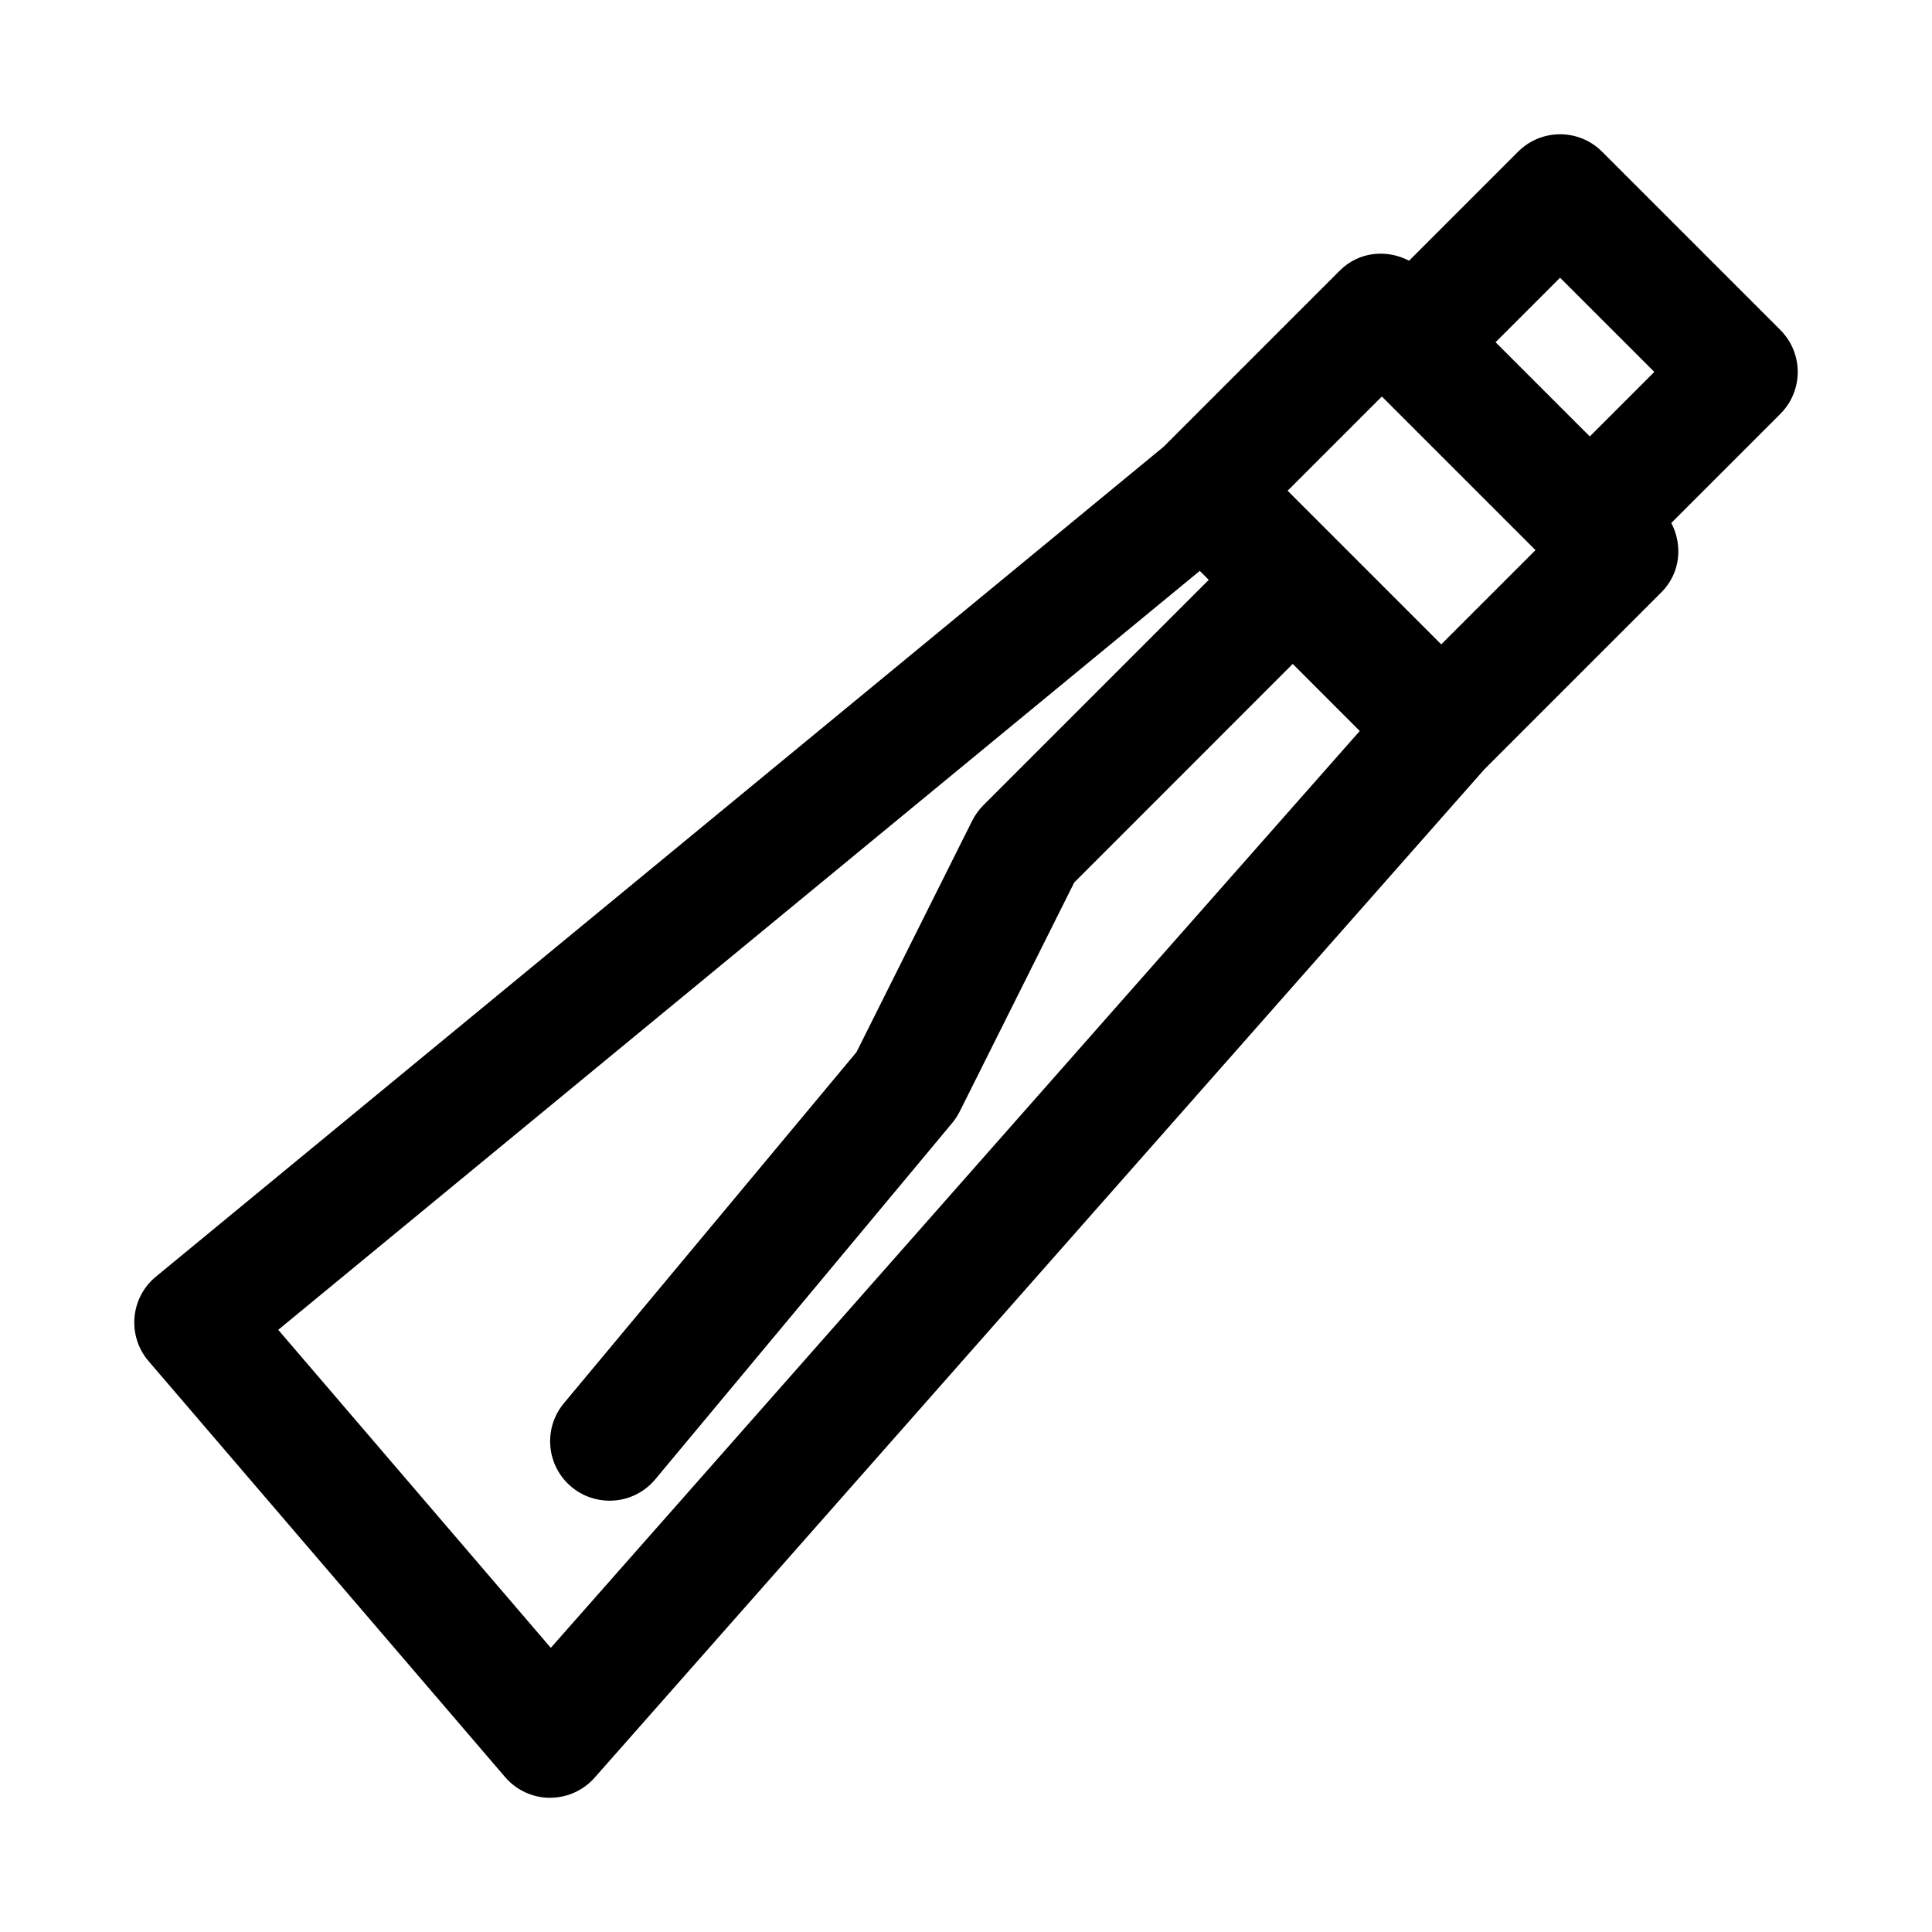
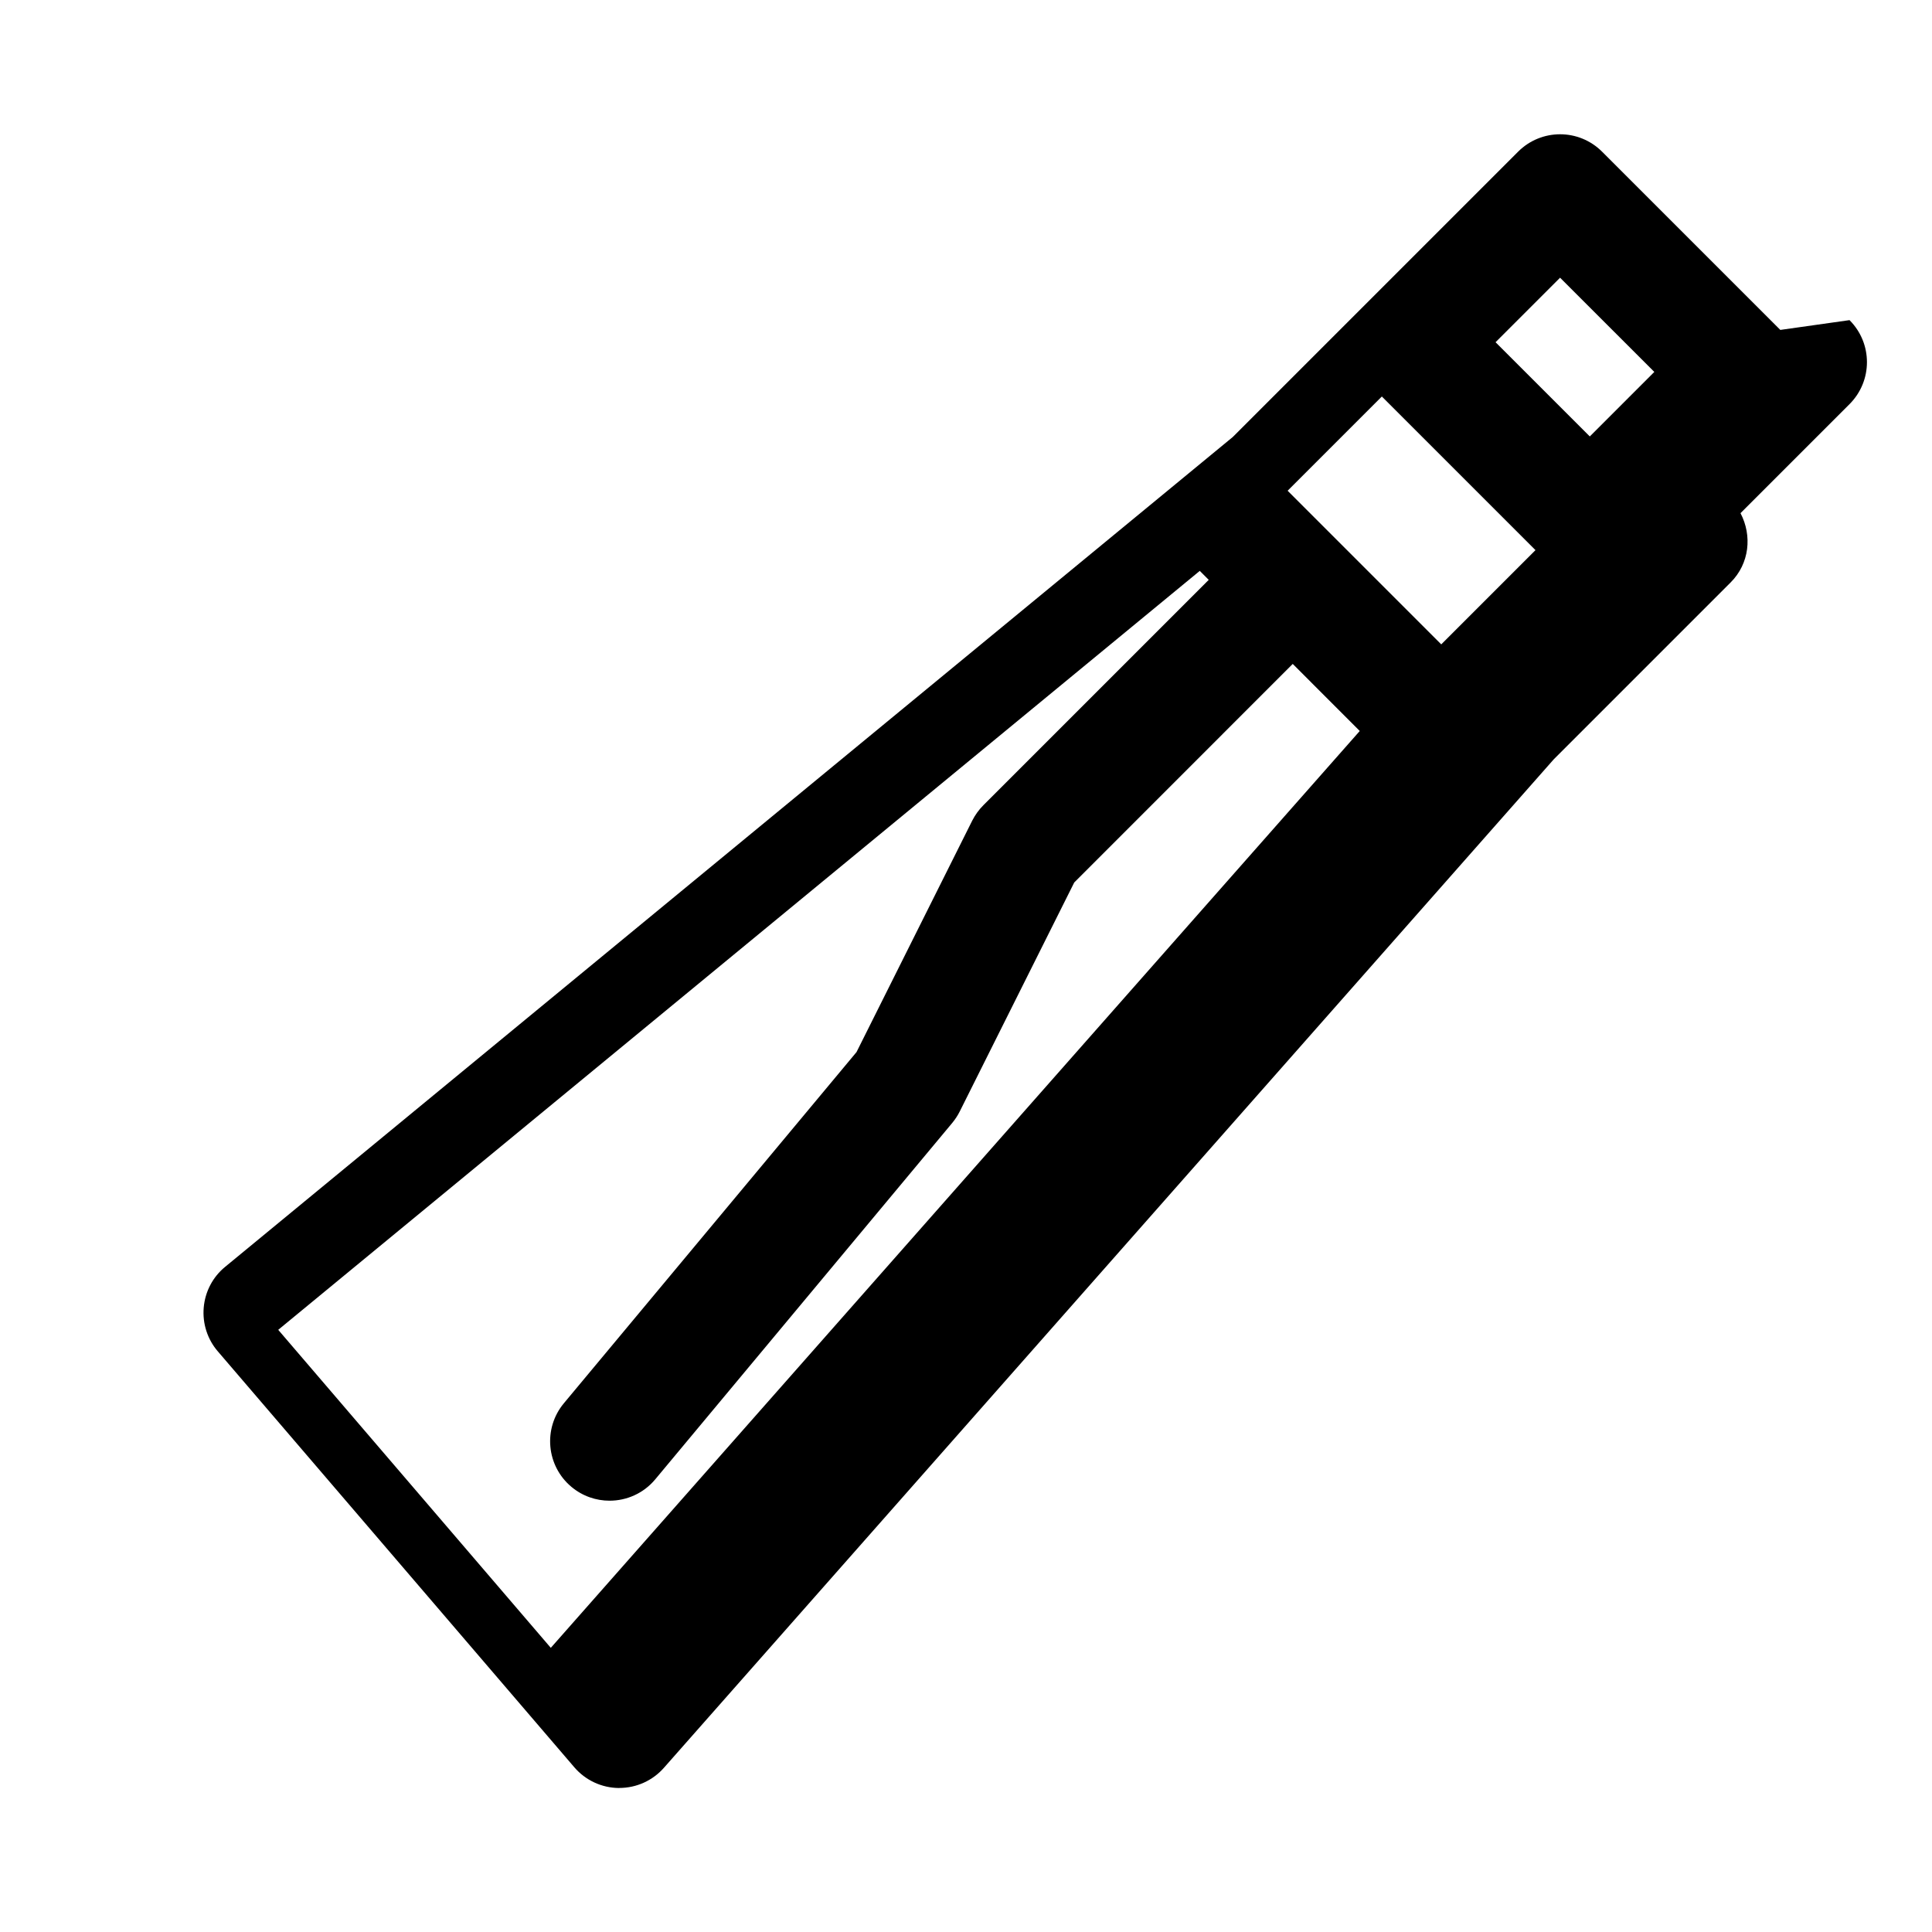
<svg xmlns="http://www.w3.org/2000/svg" fill="#000000" width="800px" height="800px" version="1.1" viewBox="144 144 512 512">
-   <path d="m615.8 231.43-47.23-47.23c-6.156-6.156-16.105-6.156-22.262 0l-28.891 28.891c-5.934-3.117-13.352-2.394-18.344 2.598l-46.711 46.711-267.05 219.93c-3.273 2.676-5.305 6.566-5.668 10.785s0.977 8.406 3.731 11.602l94.465 110.21c2.961 3.465 7.289 5.481 11.84 5.512 0.031-0.016 0.078-0.016 0.109-0.016 4.519 0 8.816-1.938 11.809-5.336l235.81-267.25 46.902-46.902c4.992-4.992 5.715-12.406 2.598-18.344l28.891-28.891c6.156-6.156 6.156-16.105 0-22.262zm-58.363-13.836 24.973 24.969-17.098 17.098-24.973-24.969zm-267.47 363.1-72.234-84.277 244.22-201.13 2.375 2.379-59.719 59.719c-1.195 1.195-2.188 2.582-2.961 4.094l-30.668 61.34-77.539 93.047c-5.574 6.691-4.66 16.625 2.016 22.184 2.945 2.453 6.519 3.648 10.078 3.648 4.519 0 8.988-1.922 12.105-5.652l78.719-94.465c0.77-0.945 1.449-1.953 1.984-3.039l30.34-60.676 57.906-57.922 17.758 17.773zm235.98-265.93-40.711-40.715 24.969-24.973 40.715 40.715z" />
+   <path d="m615.8 231.43-47.23-47.23c-6.156-6.156-16.105-6.156-22.262 0l-28.891 28.891l-46.711 46.711-267.05 219.93c-3.273 2.676-5.305 6.566-5.668 10.785s0.977 8.406 3.731 11.602l94.465 110.21c2.961 3.465 7.289 5.481 11.84 5.512 0.031-0.016 0.078-0.016 0.109-0.016 4.519 0 8.816-1.938 11.809-5.336l235.81-267.25 46.902-46.902c4.992-4.992 5.715-12.406 2.598-18.344l28.891-28.891c6.156-6.156 6.156-16.105 0-22.262zm-58.363-13.836 24.973 24.969-17.098 17.098-24.973-24.969zm-267.47 363.1-72.234-84.277 244.22-201.13 2.375 2.379-59.719 59.719c-1.195 1.195-2.188 2.582-2.961 4.094l-30.668 61.34-77.539 93.047c-5.574 6.691-4.66 16.625 2.016 22.184 2.945 2.453 6.519 3.648 10.078 3.648 4.519 0 8.988-1.922 12.105-5.652l78.719-94.465c0.77-0.945 1.449-1.953 1.984-3.039l30.34-60.676 57.906-57.922 17.758 17.773zm235.98-265.93-40.711-40.715 24.969-24.973 40.715 40.715z" />
</svg>